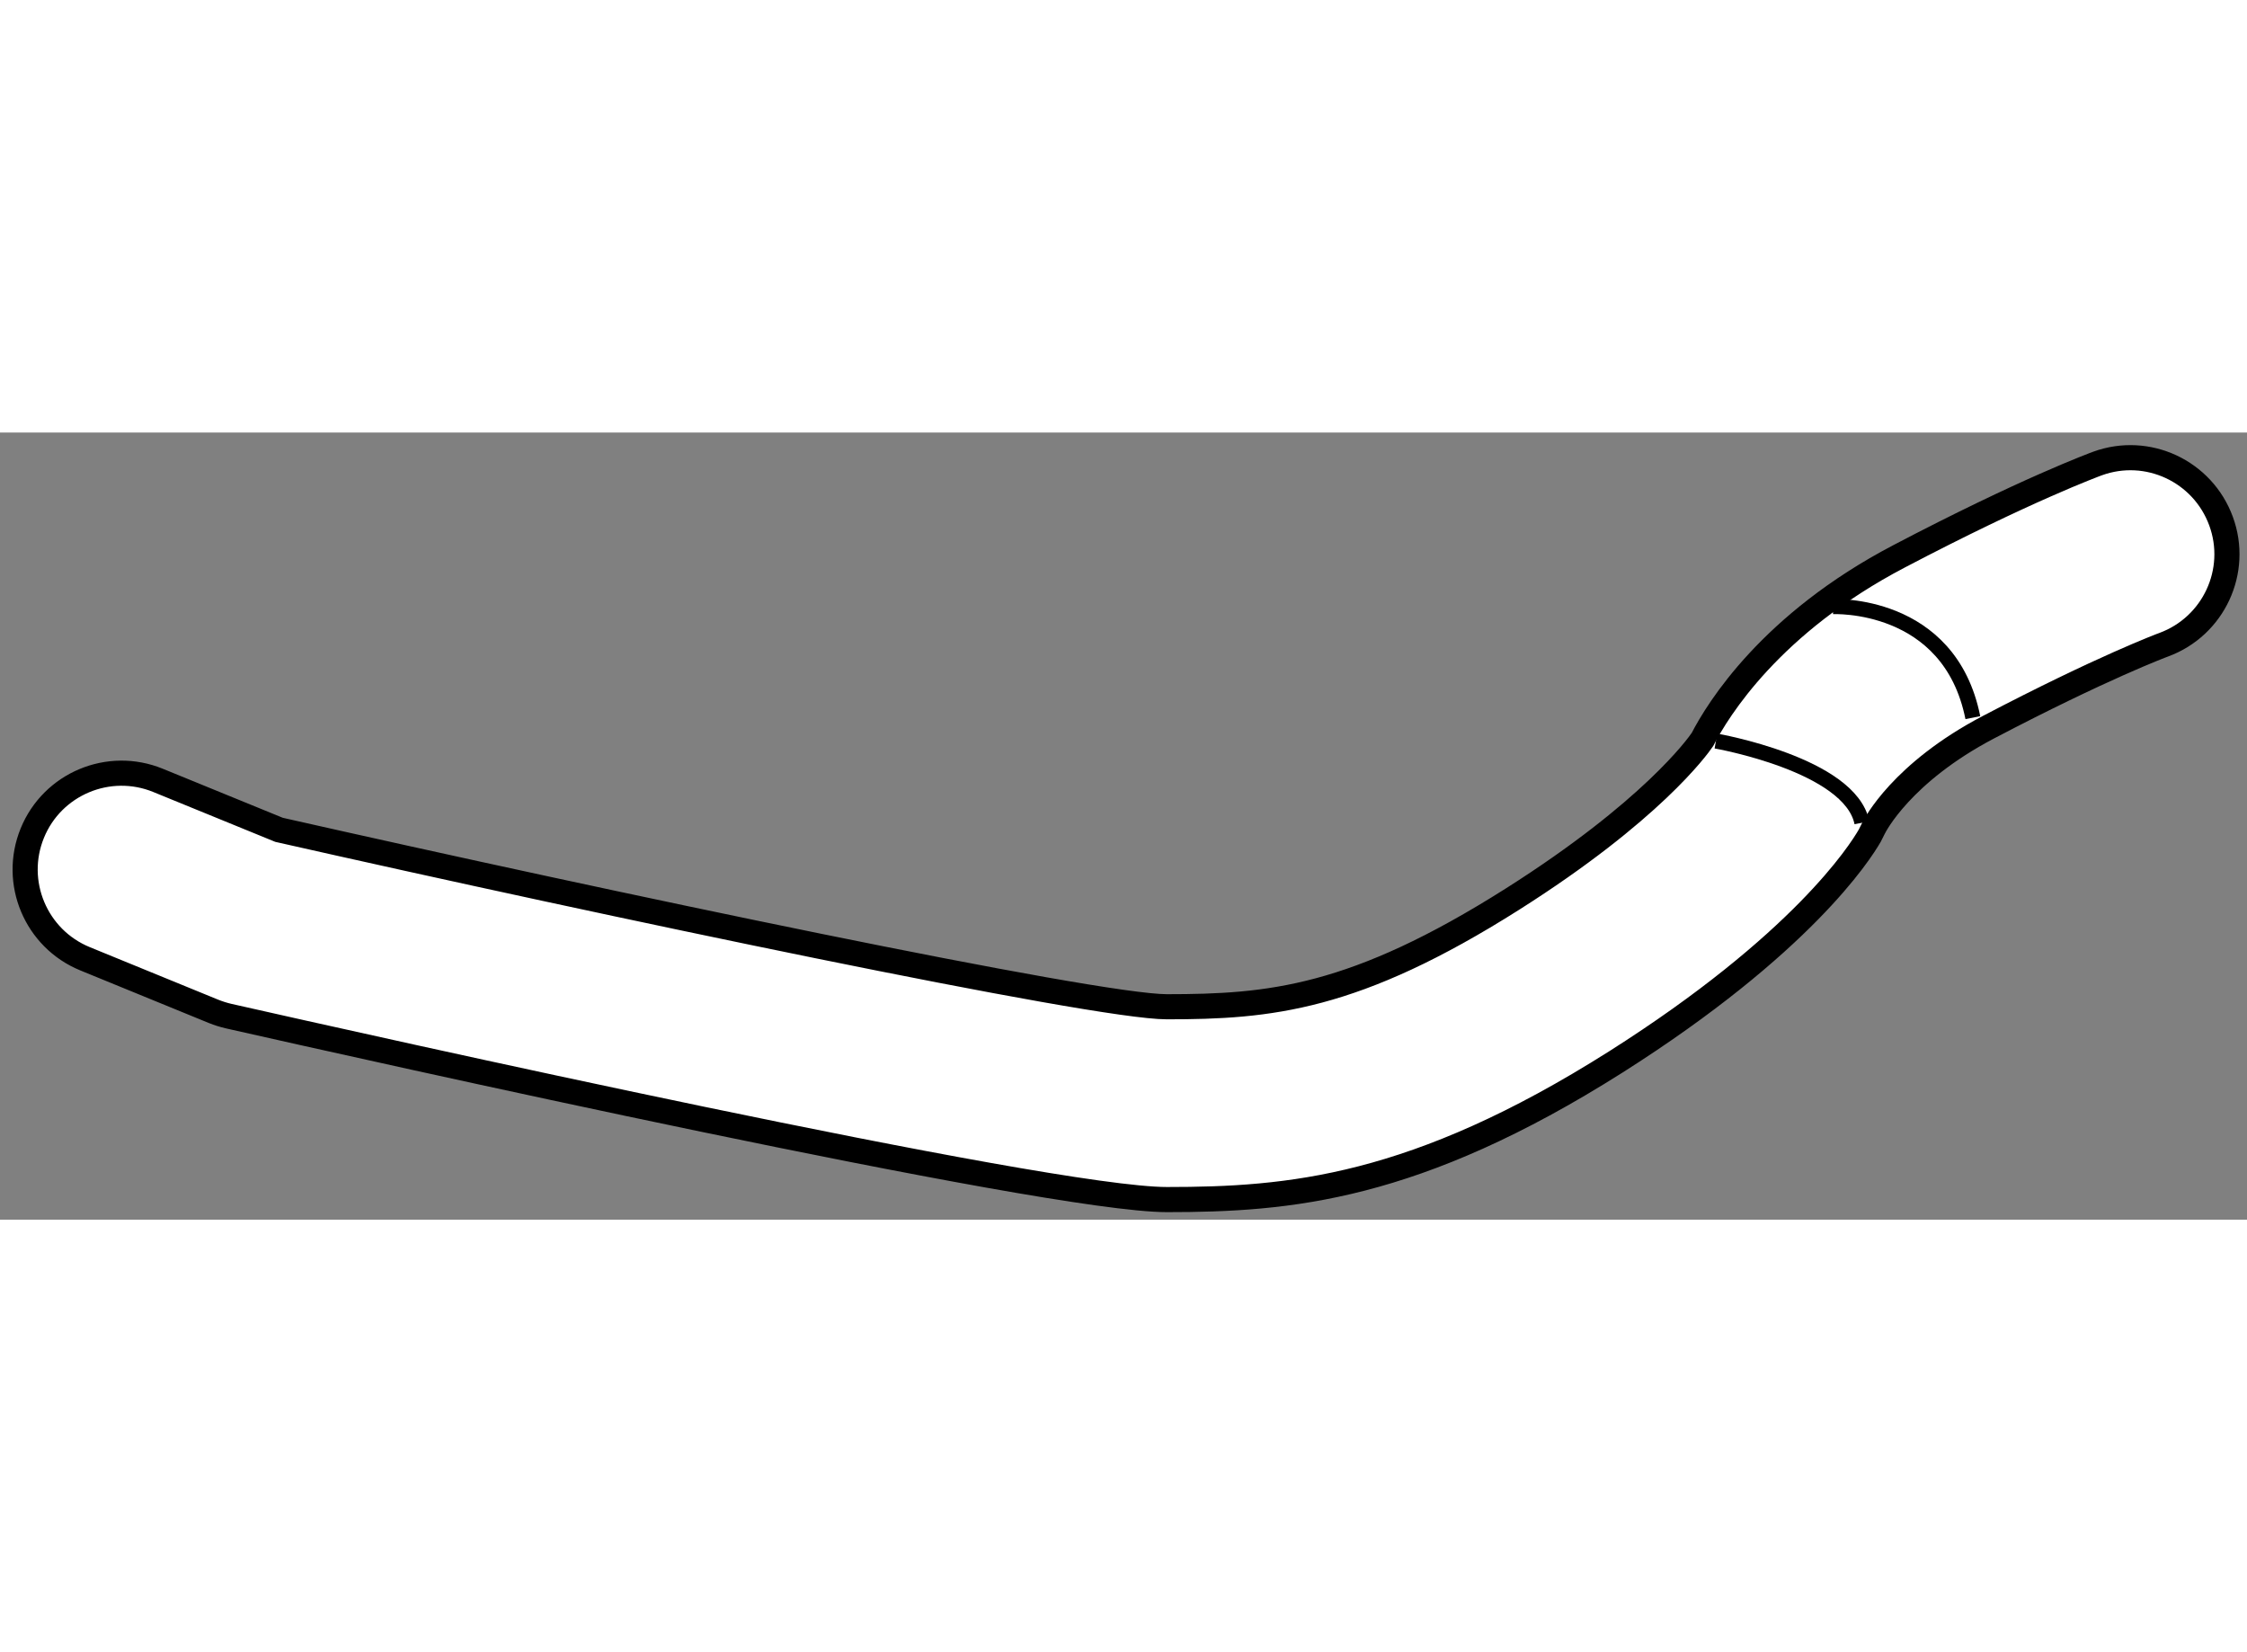
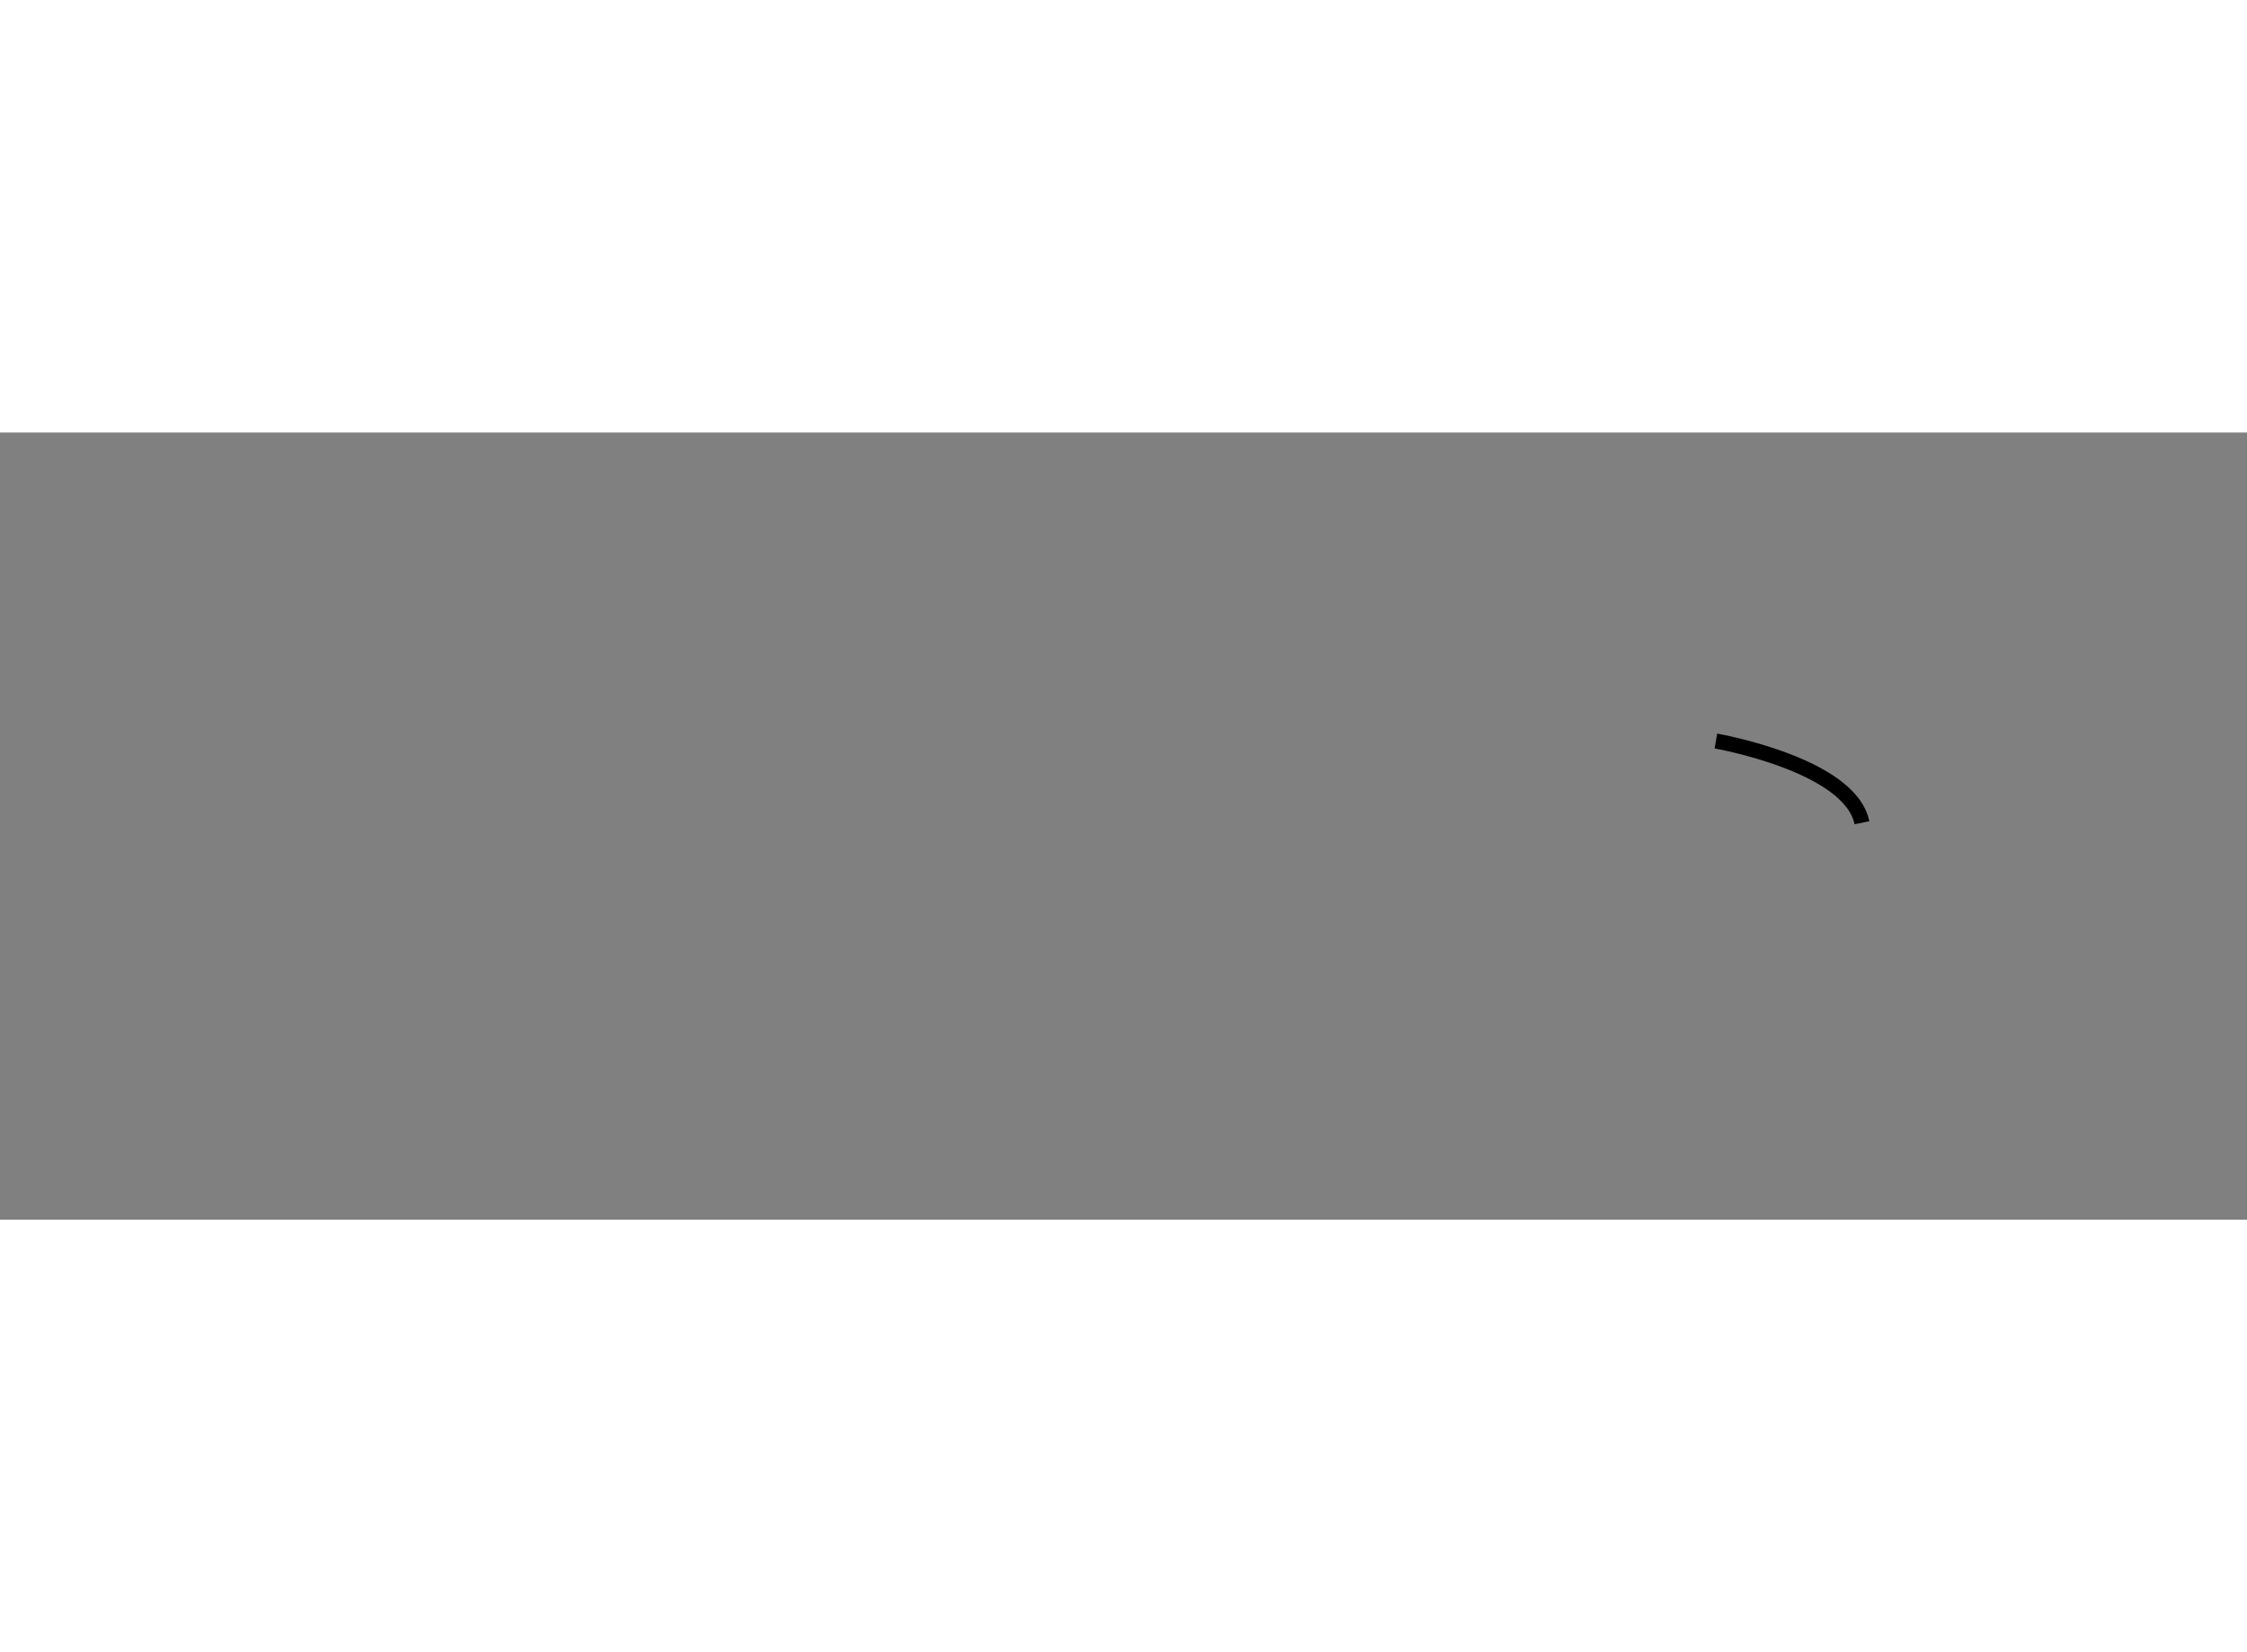
<svg xmlns="http://www.w3.org/2000/svg" version="1.1" x="0px" y="0px" width="244.8px" height="180px" viewBox="150.789 100.032 44.716 15.664" enable-background="new 0 0 244.8 180" xml:space="preserve">
  <rect x="150.789" y="100.032" width="44.716" height="15.664" fill="#808080" stroke="none" />
  <g>
-     <path fill="#FFFFFF" stroke="#000000" stroke-width="0.5" d="M192.531,100.648c-0.055,0.021-1.428,0.524-3.951,1.848    c-2.547,1.333-3.602,3.044-3.912,3.645c-0.102,0.149-1.021,1.427-3.779,3.175c-3.141,1.989-4.832,2.143-6.879,2.143    c-1.443,0-11.145-2.046-17.668-3.521c-0.264-0.107-2.408-0.984-2.408-0.984c-0.98-0.401-2.102,0.069-2.502,1.049    c-0.4,0.98,0.07,2.1,1.049,2.501l2.559,1.047c0.098,0.039,0.199,0.071,0.303,0.095c2.693,0.609,16.252,3.65,18.668,3.65    c2.428,0,4.938-0.21,8.932-2.738c3.699-2.345,4.859-4.163,5.055-4.504c0.029-0.054,0.072-0.14,0.098-0.195l-0.02,0.041    c0.021-0.045,0.553-1.097,2.283-2.004c2.266-1.188,3.477-1.638,3.49-1.642c0.992-0.366,1.504-1.467,1.139-2.46    C194.623,100.799,193.525,100.287,192.531,100.648z" />
    <path fill="none" stroke="#000000" stroke-width="0.3" d="M184.936,106.171c0,0,2.672,0.465,2.906,1.626" />
-     <path fill="none" stroke="#000000" stroke-width="0.3" d="M187.26,103.496c0,0,2.324-0.116,2.789,2.209" />
  </g>
</svg>